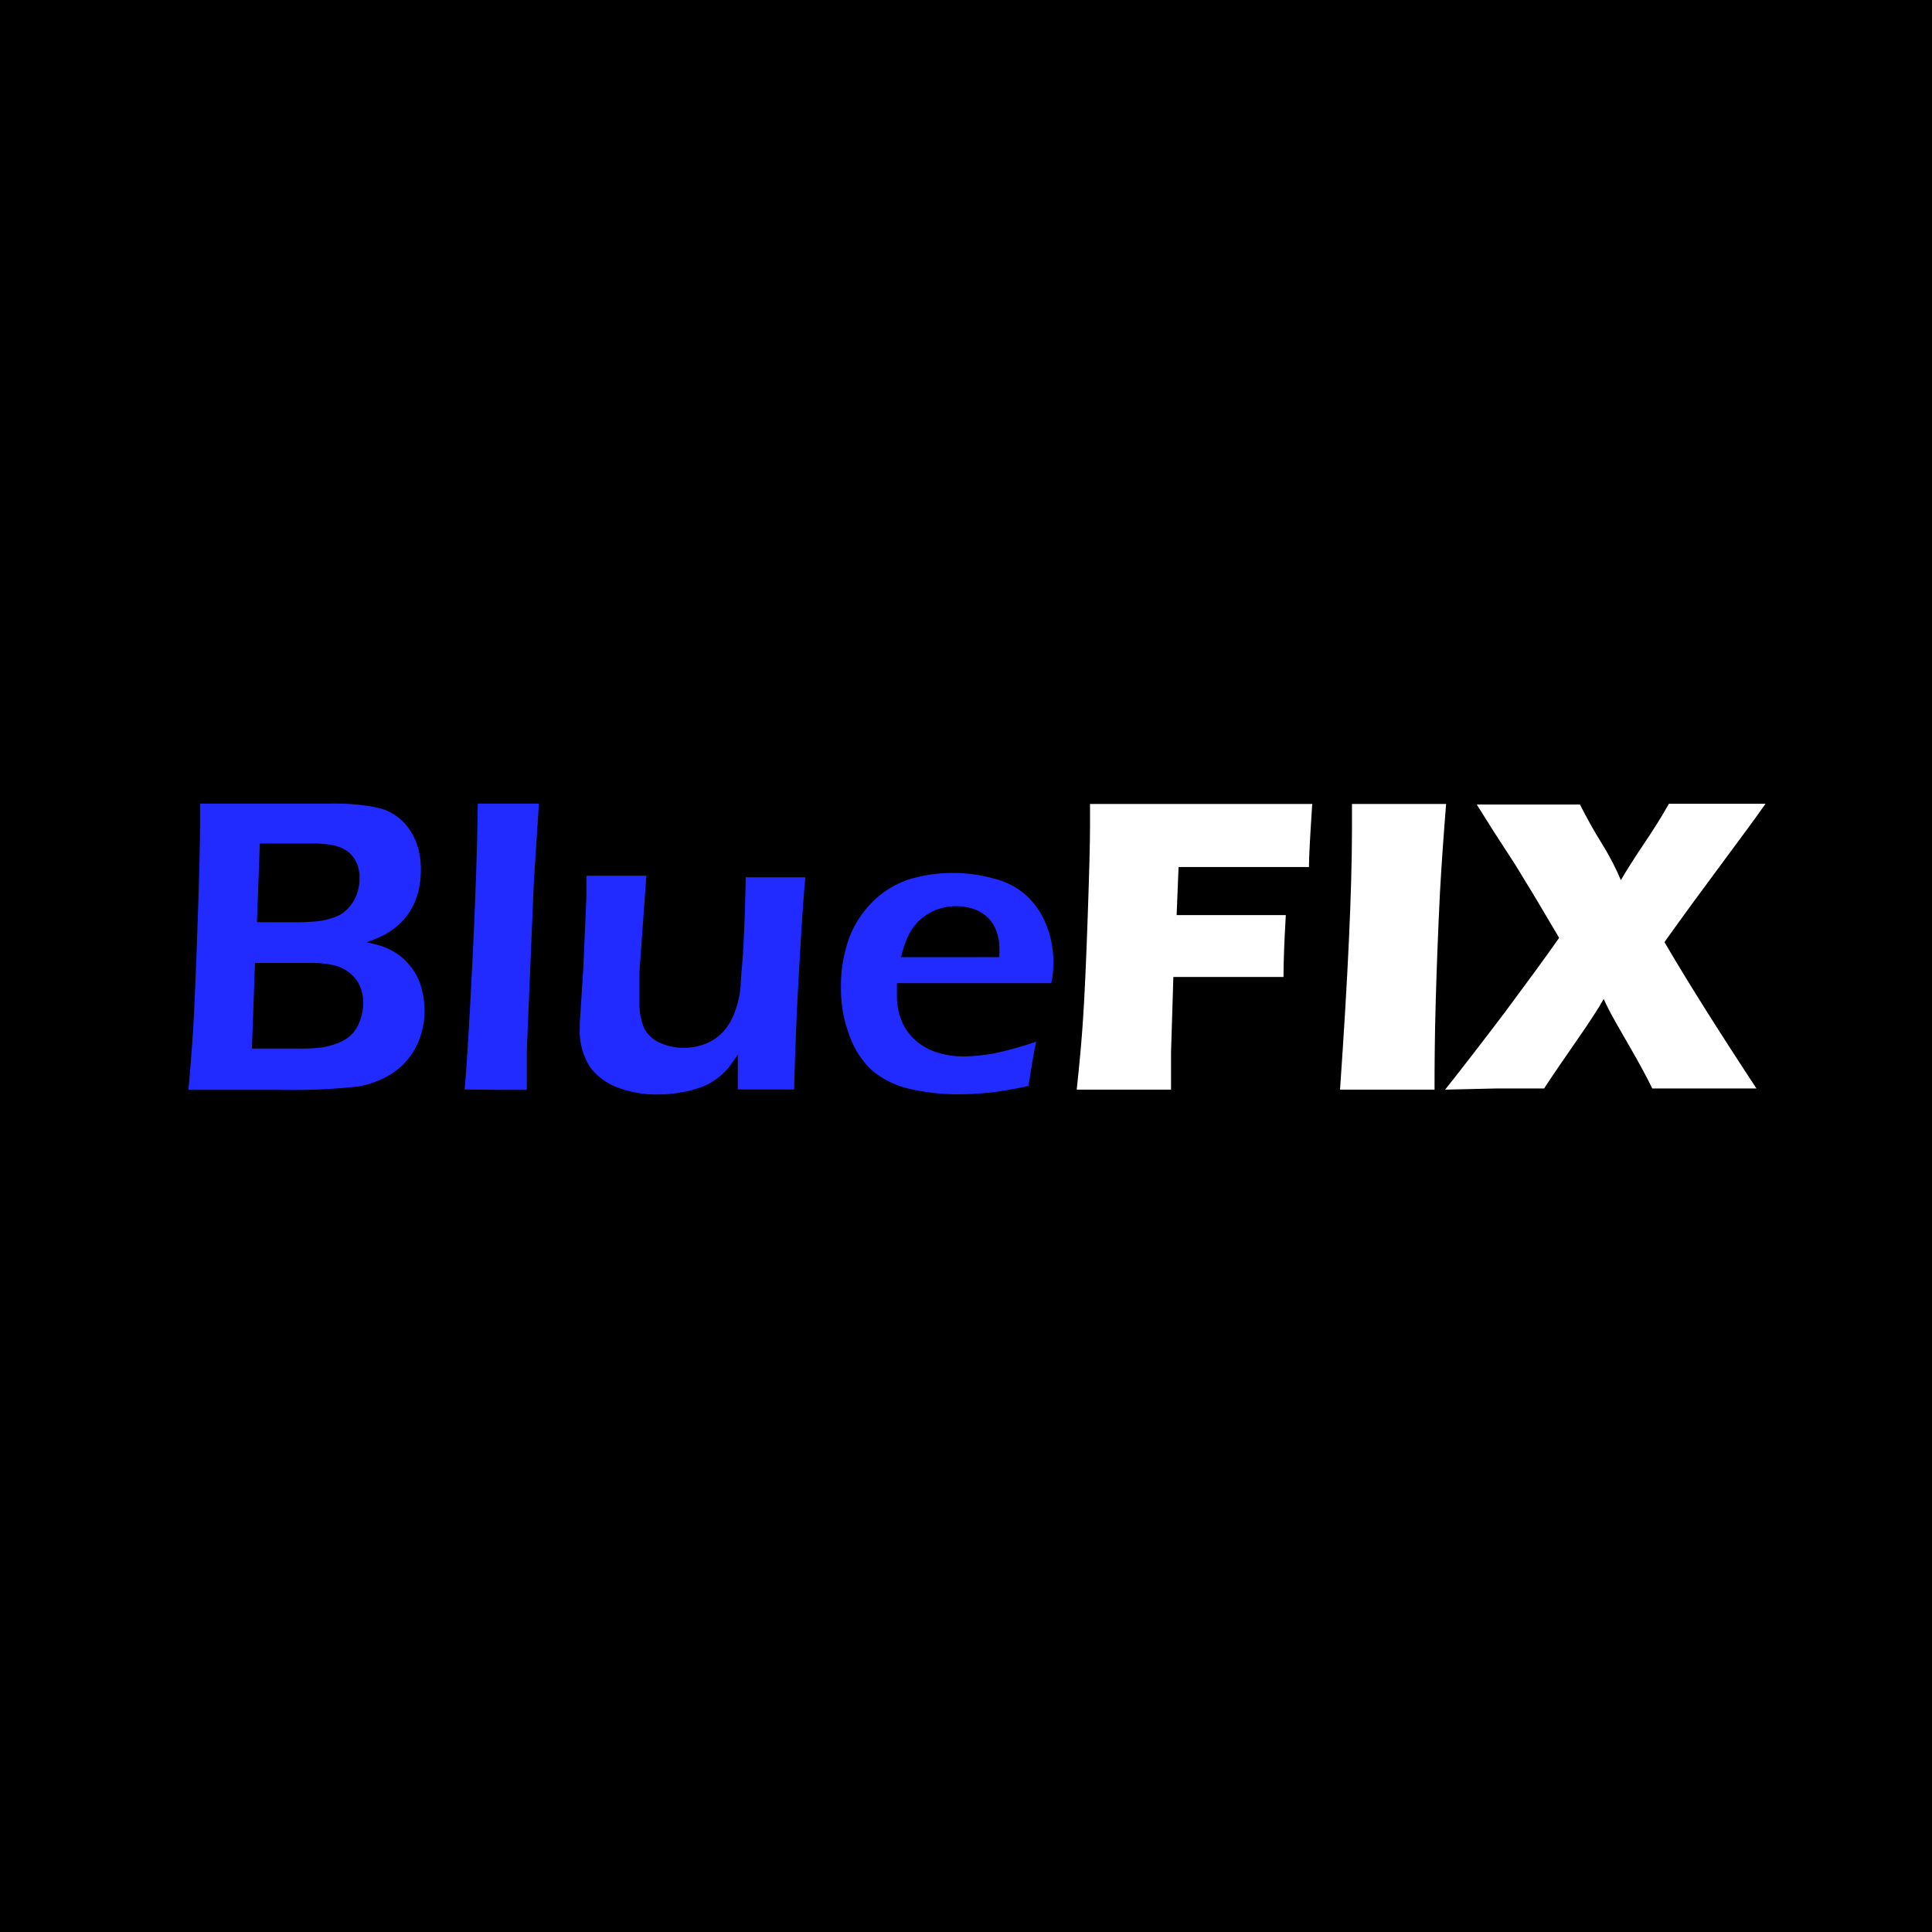
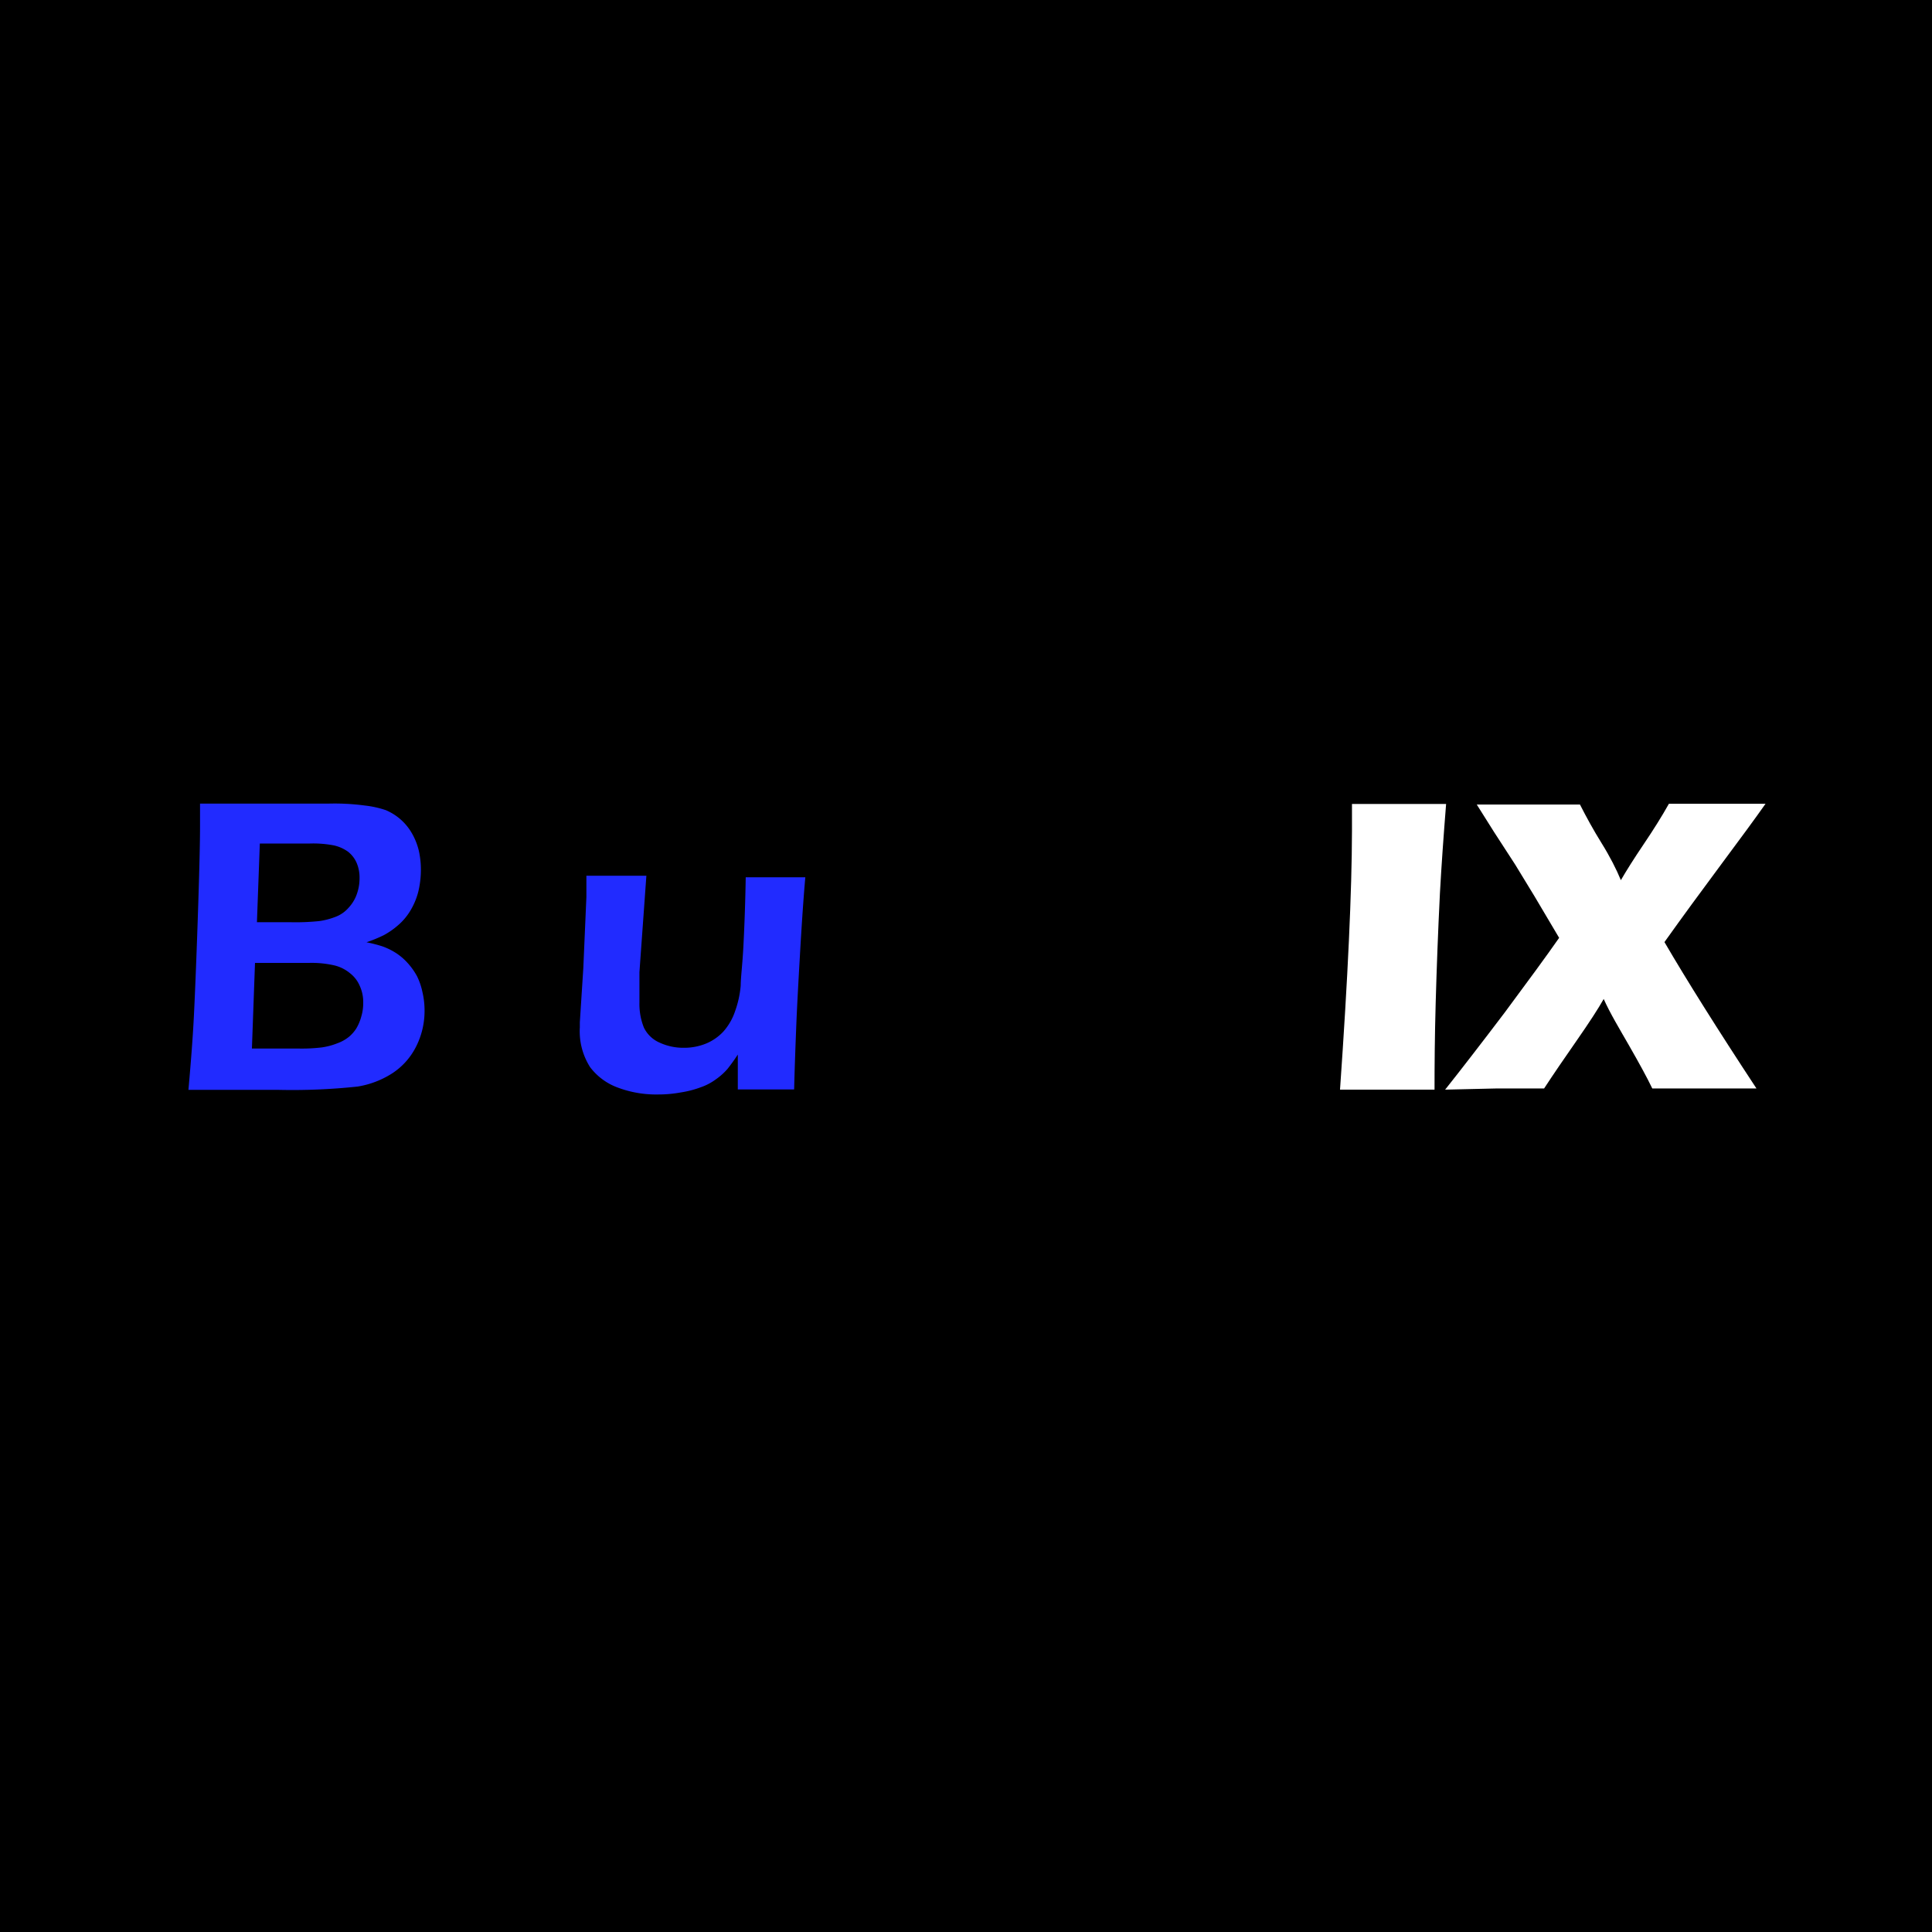
<svg xmlns="http://www.w3.org/2000/svg" id="Camada_1" data-name="Camada 1" viewBox="0 0 100.16 100.16">
  <defs>
    <style>.cls-1{fill:#212bff;}.cls-2{fill:#fff;}</style>
  </defs>
  <title>atendimento</title>
  <rect width="100.16" height="100.16" />
  <path class="cls-1" d="M9.77,56.48c.14-1.54.23-2.79.28-3.77s.12-2.64.2-5,.12-4,.12-4.86c0-.27,0-.67,0-1.19l2.26,0c.61,0,1.36,0,2.25,0l2.2,0a11.91,11.91,0,0,1,1.83.1A5.2,5.2,0,0,1,20,42a2.82,2.82,0,0,1,1.36,1.21,3.37,3.37,0,0,1,.35.88,4.49,4.49,0,0,1,.11,1,4.85,4.85,0,0,1-.14,1.16,3.67,3.67,0,0,1-.43,1,3.08,3.08,0,0,1-.64.74,4,4,0,0,1-.71.49,7.36,7.36,0,0,1-.9.37,7.32,7.32,0,0,1,.82.21,3.44,3.44,0,0,1,.65.31,3,3,0,0,1,.65.54,3.49,3.49,0,0,1,.5.7,3.44,3.44,0,0,1,.28.82,4.17,4.17,0,0,1,.11.94,4.08,4.08,0,0,1-.45,1.91,3.55,3.55,0,0,1-1.25,1.38,4.72,4.72,0,0,1-1.77.67,31.86,31.86,0,0,1-4.17.17H9.77Zm3.29-2.12h2.46a8.77,8.77,0,0,0,1.17-.06,3.54,3.54,0,0,0,.79-.21,2.07,2.07,0,0,0,.6-.33,1.88,1.88,0,0,0,.39-.44,2.46,2.46,0,0,0,.26-.62,2.39,2.39,0,0,0,.1-.71,2,2,0,0,0-.18-.88,1.64,1.64,0,0,0-.51-.66,2,2,0,0,0-.8-.4A5.31,5.31,0,0,0,16,49.92H13.22Zm.26-6.55h1.74a11.77,11.77,0,0,0,1.5-.06,3.73,3.73,0,0,0,.81-.21,1.68,1.68,0,0,0,.71-.49,2,2,0,0,0,.43-.73,2.44,2.44,0,0,0,.13-.8,1.94,1.94,0,0,0-.14-.76,1.49,1.49,0,0,0-.45-.6,2,2,0,0,0-.73-.33,5.68,5.68,0,0,0-1.25-.1h-2.6Z" />
-   <path class="cls-1" d="M24.09,56.48c.11-1.23.24-3.42.4-6.6s.25-5.91.28-8.22l1.61,0,1.56,0-.26,4-.37,8.84,0,2c-.59,0-1.09,0-1.51,0Z" />
  <path class="cls-1" d="M41.17,56.48c-.63,0-1.12,0-1.46,0s-.91,0-1.46,0l0-1.81c-.2.31-.38.55-.53.74a3.24,3.24,0,0,1-.6.54,2.91,2.91,0,0,1-.8.42,5.09,5.09,0,0,1-1,.26,6.42,6.42,0,0,1-1.19.11,5.65,5.65,0,0,1-2.11-.36,3.15,3.15,0,0,1-1.43-1.06,3.46,3.46,0,0,1-.53-2.06V53l.18-2.8.16-3.69c0-.3,0-.67,0-1.11l1.62,0,1.49,0-.36,5c0,.38,0,.71,0,1s0,.45,0,.57a3.29,3.29,0,0,0,.23,1.3,1.62,1.62,0,0,0,.81.78,2.93,2.93,0,0,0,1.25.27,3,3,0,0,0,1.19-.23,2.58,2.58,0,0,0,.87-.61,3.05,3.05,0,0,0,.61-1.06,5.25,5.25,0,0,0,.29-1.32c0-.4.09-1.08.14-2.05q.09-1.75.12-3.57l1.64,0,1.45,0c-.09,1-.18,2.33-.27,3.88s-.16,2.83-.2,3.84S41.2,55.28,41.17,56.48Z" />
-   <path class="cls-1" d="M53.72,54c-.1.43-.23,1.2-.4,2.3-.79.17-1.44.28-2,.34a14.52,14.52,0,0,1-1.62.09,10.91,10.91,0,0,1-2.54-.28,4.63,4.63,0,0,1-2-1A4.57,4.57,0,0,1,44,53.57a6.55,6.55,0,0,1-.4-2.3A7.32,7.32,0,0,1,44,48.69a5.27,5.27,0,0,1,1.3-2,4.81,4.81,0,0,1,1.92-1.13,7.92,7.92,0,0,1,4.35,0,3.89,3.89,0,0,1,1.68.9,4.21,4.21,0,0,1,1,1.51,5.16,5.16,0,0,1,.36,2,4.81,4.81,0,0,1-.11,1h-8c0,.27,0,.48,0,.64a3.39,3.39,0,0,0,.25,1.33,2.7,2.7,0,0,0,.72,1,3,3,0,0,0,1.14.63,4.69,4.69,0,0,0,1.31.2,9.64,9.64,0,0,0,1.62-.16A18.05,18.05,0,0,0,53.72,54Zm-7-4.38h5.08a6.56,6.56,0,0,0,0-.77,3.33,3.33,0,0,0-.14-.57,2,2,0,0,0-.31-.56,2,2,0,0,0-.46-.4,2,2,0,0,0-.6-.25,2.86,2.86,0,0,0-.73-.09,3,3,0,0,0-.89.14,2.77,2.77,0,0,0-.78.41,2.61,2.61,0,0,0-.59.61,3.91,3.91,0,0,0-.33.64A7,7,0,0,0,46.71,49.63Z" />
-   <path class="cls-2" d="M55.82,56.49c.16-1.47.26-2.65.32-3.54.09-1.31.17-3.12.25-5.43s.12-3.85.12-4.65V41.68l6.07,0,5.45,0c-.11,1.66-.17,2.75-.17,3.27l-.94,0H63.26l-2.16,0L61,47.44l1.57,0h1.76l2.33,0q-.12,2.06-.12,3.21c-1.17,0-2,0-2.59,0-1,0-2,0-3.12,0l-.12,3.91v1.93l-2.33,0Z" />
  <path class="cls-2" d="M69.47,56.49q.61-8.72.62-13.41v-1.4l2.54,0,2.34,0c-.13,1.63-.24,3.17-.32,4.62-.1,2-.17,3.92-.22,5.68s-.06,3.27-.06,4.51l-2.23,0Z" />
  <path class="cls-2" d="M74.92,56.49q1.27-1.6,3.09-4c1.21-1.63,2.15-2.91,2.82-3.87l-1.28-2.16-1-1.64-1.09-1.68-.9-1.43,2.87,0,2.48,0c.32.63.69,1.31,1.12,2s.78,1.38,1,1.92c.29-.5.68-1.12,1.18-1.86s.94-1.44,1.31-2.1l2.51,0,2.5,0c-.52.74-1.3,1.8-2.32,3.17s-2,2.71-2.92,4q1.75,3,4.77,7.59l-2.57,0-2.83,0c-.28-.58-.68-1.31-1.19-2.2s-1-1.7-1.33-2.44c-.28.5-.75,1.22-1.39,2.14s-1.21,1.75-1.7,2.5l-2.51,0Z" />
</svg>